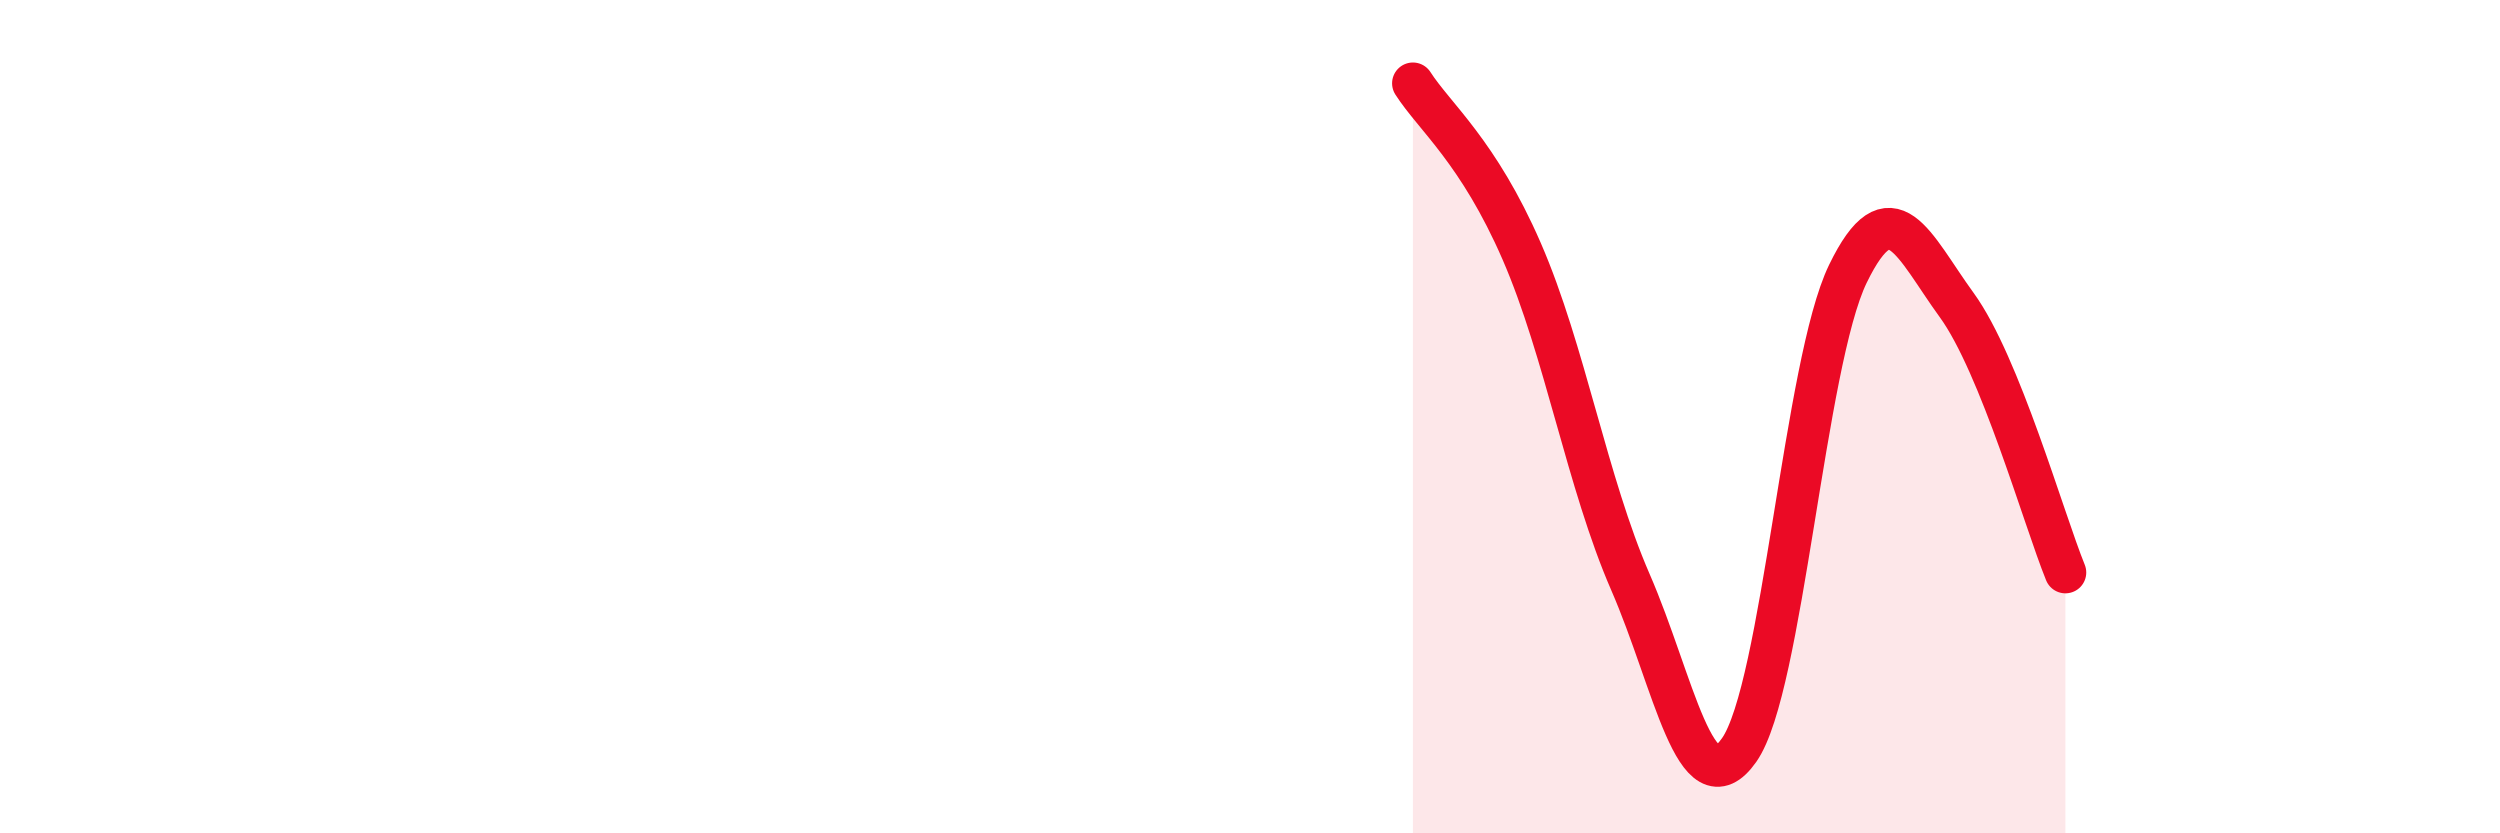
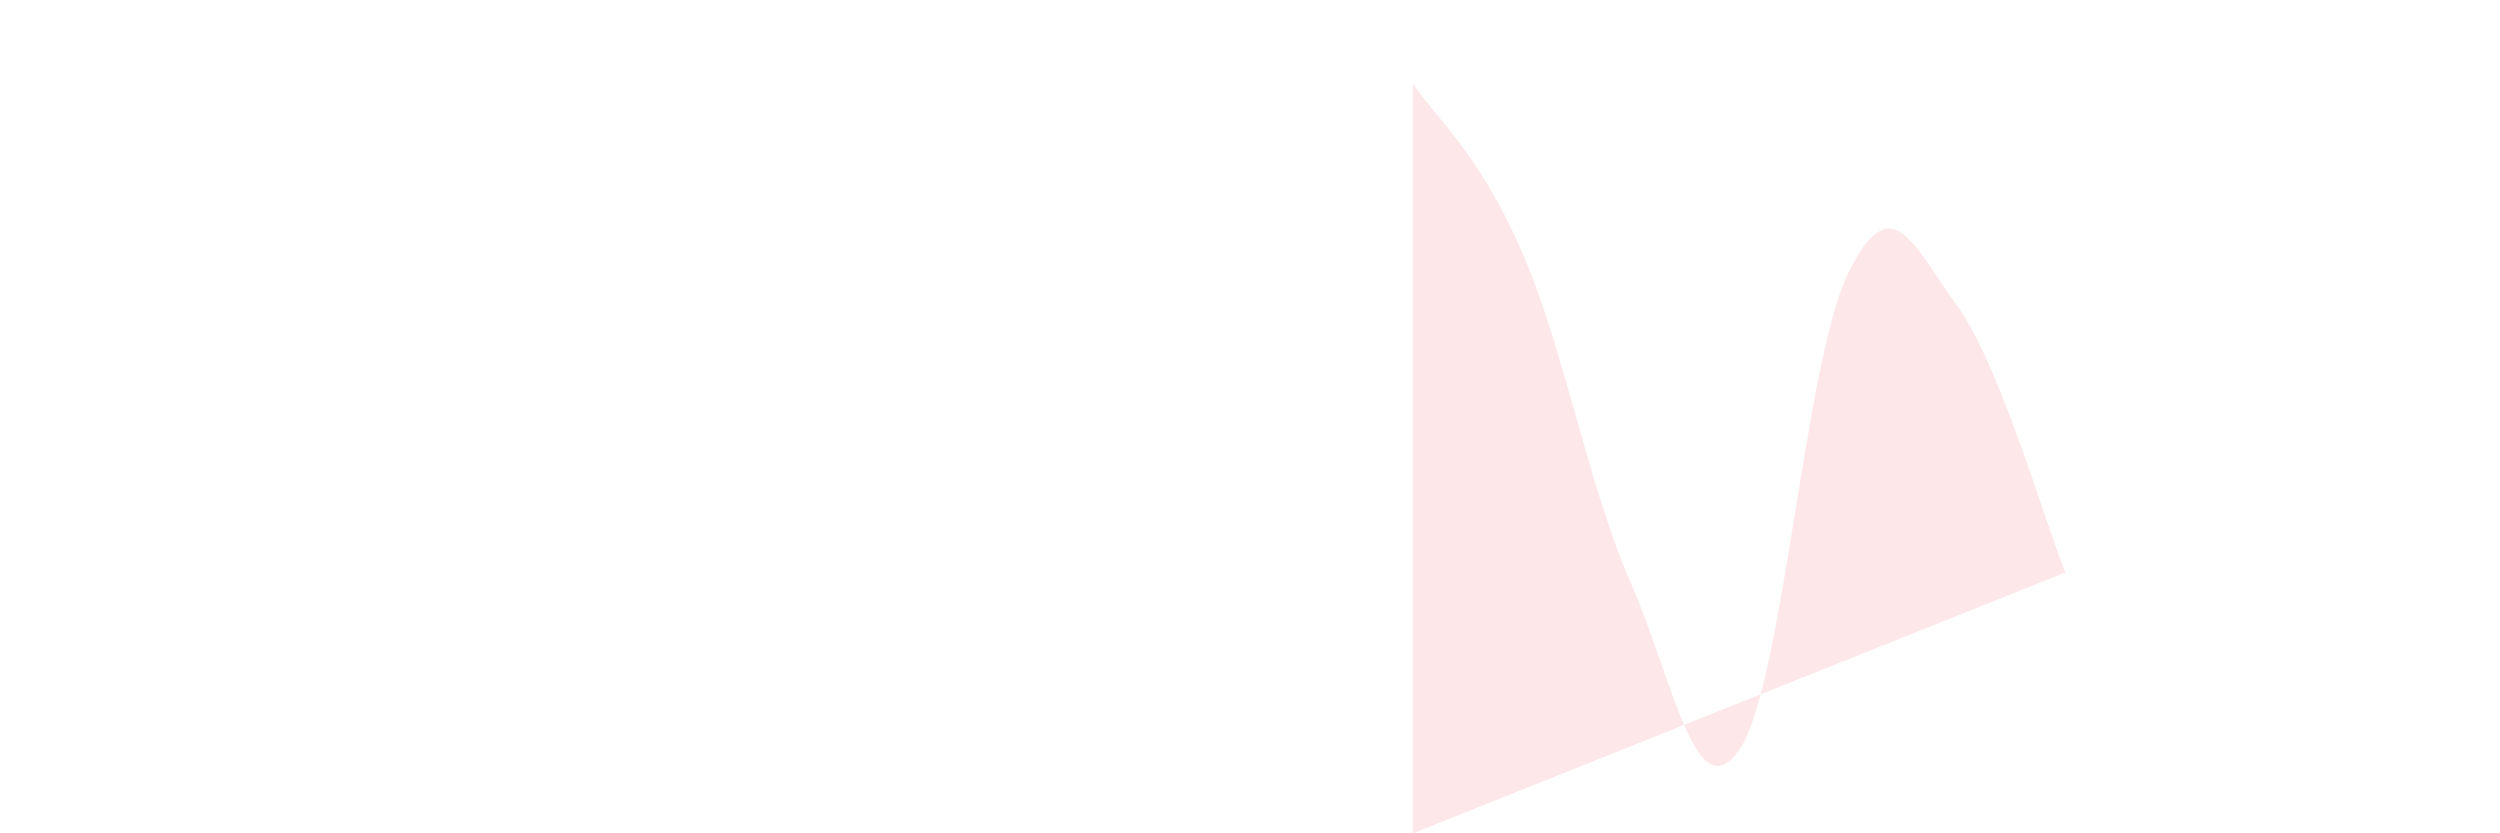
<svg xmlns="http://www.w3.org/2000/svg" width="60" height="20" viewBox="0 0 60 20">
-   <path d="M 33.91,2 C 34.43,2.81 35.48,3.64 36.52,6.03 C 37.56,8.42 38.09,11.58 39.13,13.97 C 40.17,16.36 40.7,19.48 41.74,18 C 42.78,16.52 43.31,8.71 44.35,6.57 C 45.39,4.43 45.92,5.89 46.96,7.32 C 48,8.75 49.05,12.46 49.57,13.74L49.57 20L33.91 20Z" fill="#EB0A25" opacity="0.1" stroke-linecap="round" stroke-linejoin="round" />
-   <path d="M 33.91,2 C 34.43,2.81 35.48,3.64 36.52,6.03 C 37.56,8.42 38.09,11.58 39.13,13.97 C 40.17,16.36 40.7,19.48 41.74,18 C 42.78,16.52 43.31,8.71 44.35,6.57 C 45.39,4.43 45.92,5.89 46.96,7.32 C 48,8.75 49.05,12.46 49.57,13.74" stroke="#EB0A25" stroke-width="1" fill="none" stroke-linecap="round" stroke-linejoin="round" />
+   <path d="M 33.91,2 C 34.43,2.81 35.48,3.64 36.52,6.03 C 37.56,8.42 38.09,11.58 39.13,13.97 C 40.17,16.36 40.7,19.48 41.74,18 C 42.78,16.52 43.31,8.71 44.35,6.57 C 45.39,4.43 45.92,5.89 46.96,7.32 C 48,8.75 49.05,12.46 49.57,13.74L33.91 20Z" fill="#EB0A25" opacity="0.1" stroke-linecap="round" stroke-linejoin="round" />
</svg>